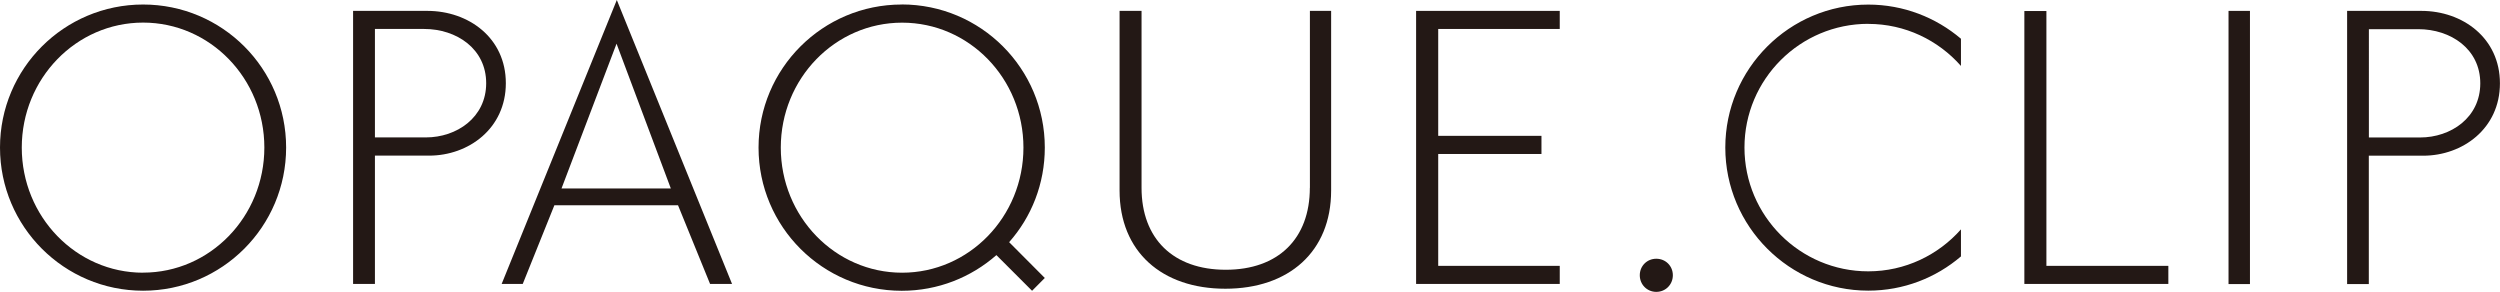
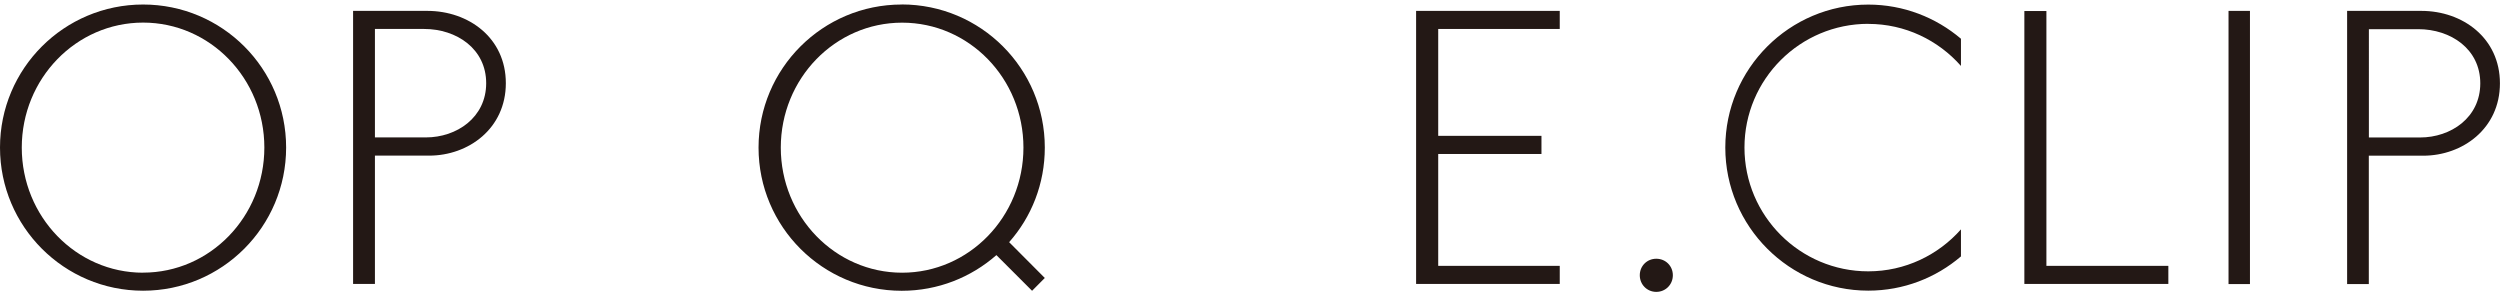
<svg xmlns="http://www.w3.org/2000/svg" id="_レイヤー_2" data-name="レイヤー 2" viewBox="0 0 365.14 42.63">
  <defs>
    <style>
      .cls-1 {
        fill: #231815;
      }
    </style>
  </defs>
  <g id="design">
    <g>
      <path class="cls-1" d="m20.9.66C9.36.66,0,10.01,0,21.55s9.36,20.91,20.9,20.91,20.89-9.37,20.89-20.91S32.46.66,20.9.66Zm0,39.17c-9.78,0-17.72-8.19-17.72-18.27S11.12,3.3,20.9,3.3s17.71,8.16,17.71,18.25-7.93,18.27-17.71,18.27Z" />
      <path class="cls-1" d="m62.42,1.59h-10.85v39.88h3.19v-18.74h7.92c5.74,0,11.2-3.95,11.2-10.58s-5.45-10.56-11.46-10.56Zm-.22,18.48h-7.44V4.23h7.18c4.76,0,9.07,2.91,9.07,7.92s-4.3,7.92-8.81,7.92Z" />
      <path class="cls-1" d="m353.67,1.59h-10.86v39.9h3.17v-18.75h7.94c5.75,0,11.21-3.95,11.21-10.57s-5.45-10.58-11.47-10.58Zm-.22,18.49h-7.46V4.26h7.2c4.76,0,9.07,2.9,9.07,7.91s-4.29,7.91-8.8,7.91Z" />
      <polygon class="cls-1" points="227.81 4.23 227.81 1.59 206.83 1.59 206.83 41.47 227.81 41.47 227.81 38.83 210.06 38.83 210.06 22.49 225.14 22.49 225.14 19.84 210.06 19.84 210.06 4.23 227.81 4.23" />
-       <path class="cls-1" d="m191.31,27.43c0,7.44-4.62,11.97-12.28,11.97s-12.3-4.52-12.3-11.97V1.59h-3.21v26.23c0,8.96,6.2,14.35,15.45,14.35s15.45-5.39,15.45-14.35V1.59h-3.1v25.85Z" />
-       <path class="cls-1" d="m73.27,41.47h3.08l4.62-11.49h18.06l4.68,11.49h3.21L90.09,0l-16.82,41.47Zm8.74-13.94l8.04-21.15,7.93,21.15h-15.97Z" />
      <path class="cls-1" d="m131.7.66c-11.54,0-20.91,9.35-20.91,20.9s9.37,20.91,20.91,20.91c5.31,0,10.14-1.97,13.83-5.21l5.21,5.21,1.86-1.87-5.21-5.23c3.26-3.68,5.21-8.51,5.21-13.82,0-11.54-9.35-20.9-20.9-20.9Zm.06,39.17c-9.79,0-17.72-8.19-17.72-18.27s7.93-18.25,17.72-18.25,17.72,8.16,17.72,18.25-7.95,18.27-17.72,18.27Z" />
      <path class="cls-1" d="m241.91,37.79c-1.36,0-2.41,1.06-2.41,2.41s1.05,2.43,2.41,2.43,2.42-1.07,2.42-2.43-1.06-2.41-2.42-2.41Z" />
      <polygon class="cls-1" points="298.89 1.61 295.67 1.61 295.67 41.47 316.7 41.47 316.7 38.83 298.89 38.83 298.89 1.61" />
      <rect class="cls-1" x="325.49" y="1.59" width="3.13" height="39.9" />
      <path class="cls-1" d="m272.87,3.49c5.39,0,10.22,2.38,13.54,6.14v-3.97c-3.65-3.1-8.38-4.99-13.54-4.99-11.51,0-20.88,9.37-20.88,20.88s9.37,20.9,20.88,20.9c5.16,0,9.89-1.88,13.54-5v-3.95c-3.32,3.75-8.15,6.13-13.54,6.13-9.96,0-18.08-8.1-18.08-18.08s8.12-18.07,18.08-18.07Z" />
    </g>
  </g>
</svg>